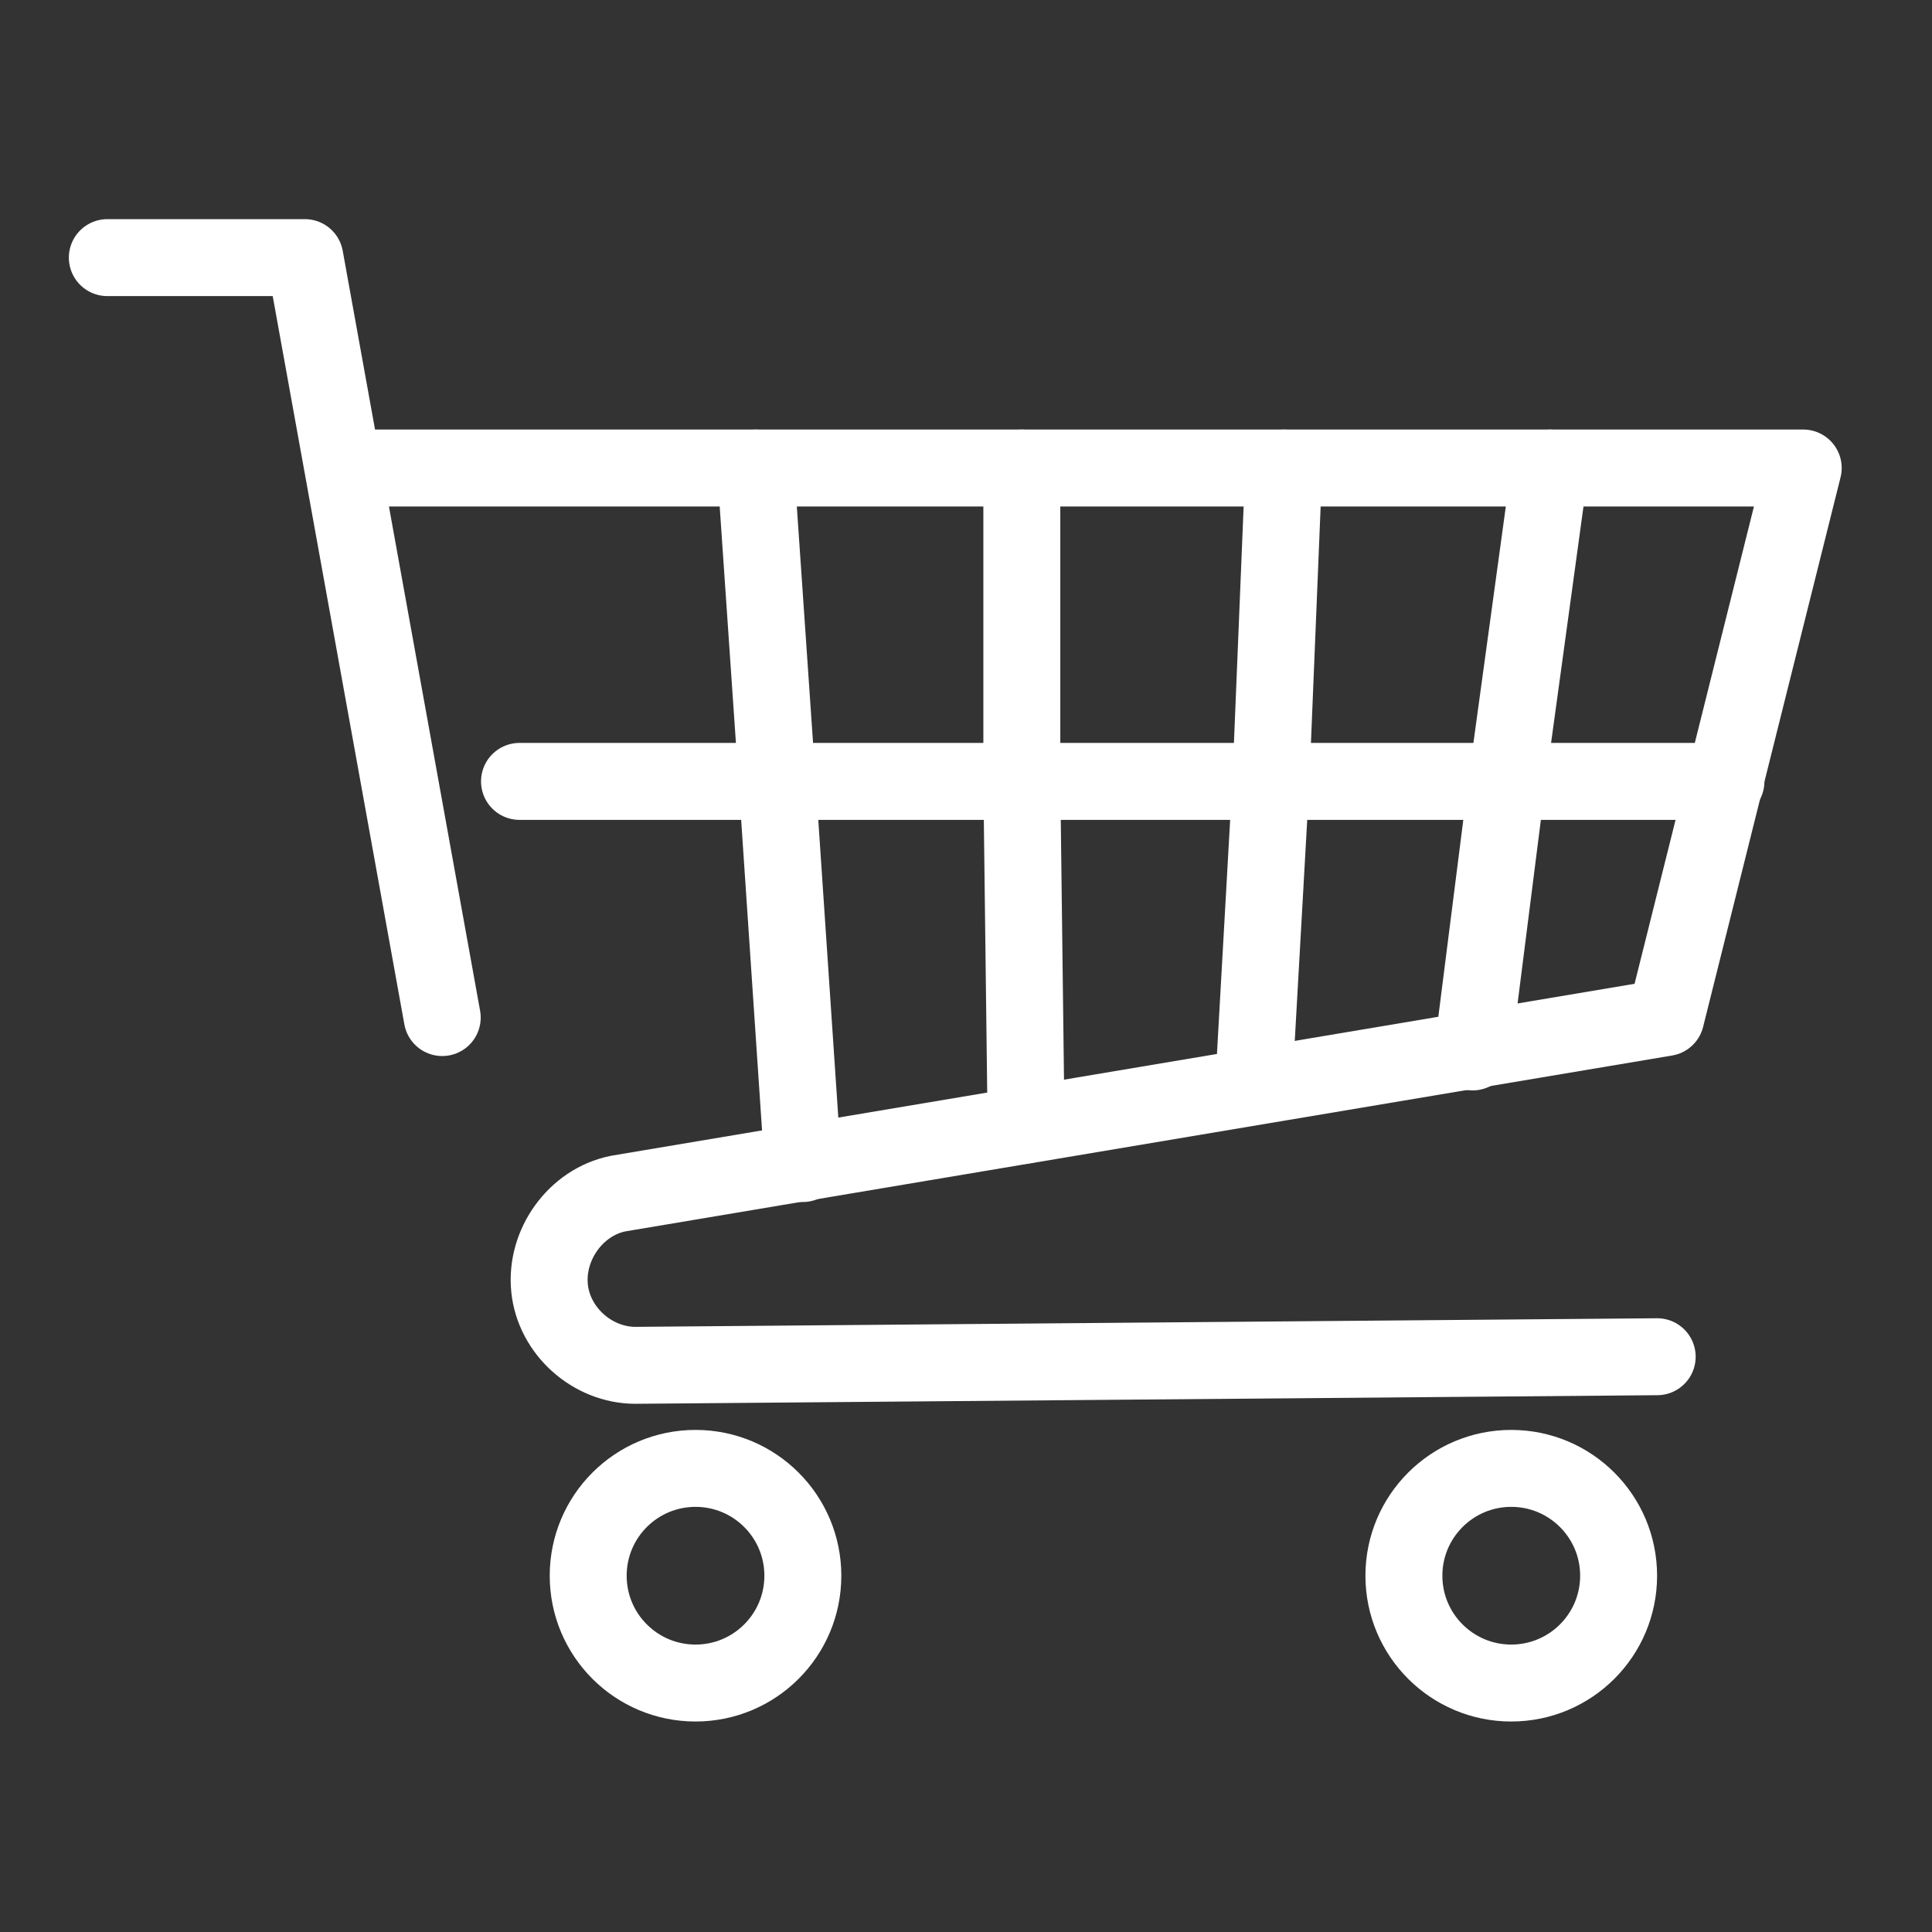
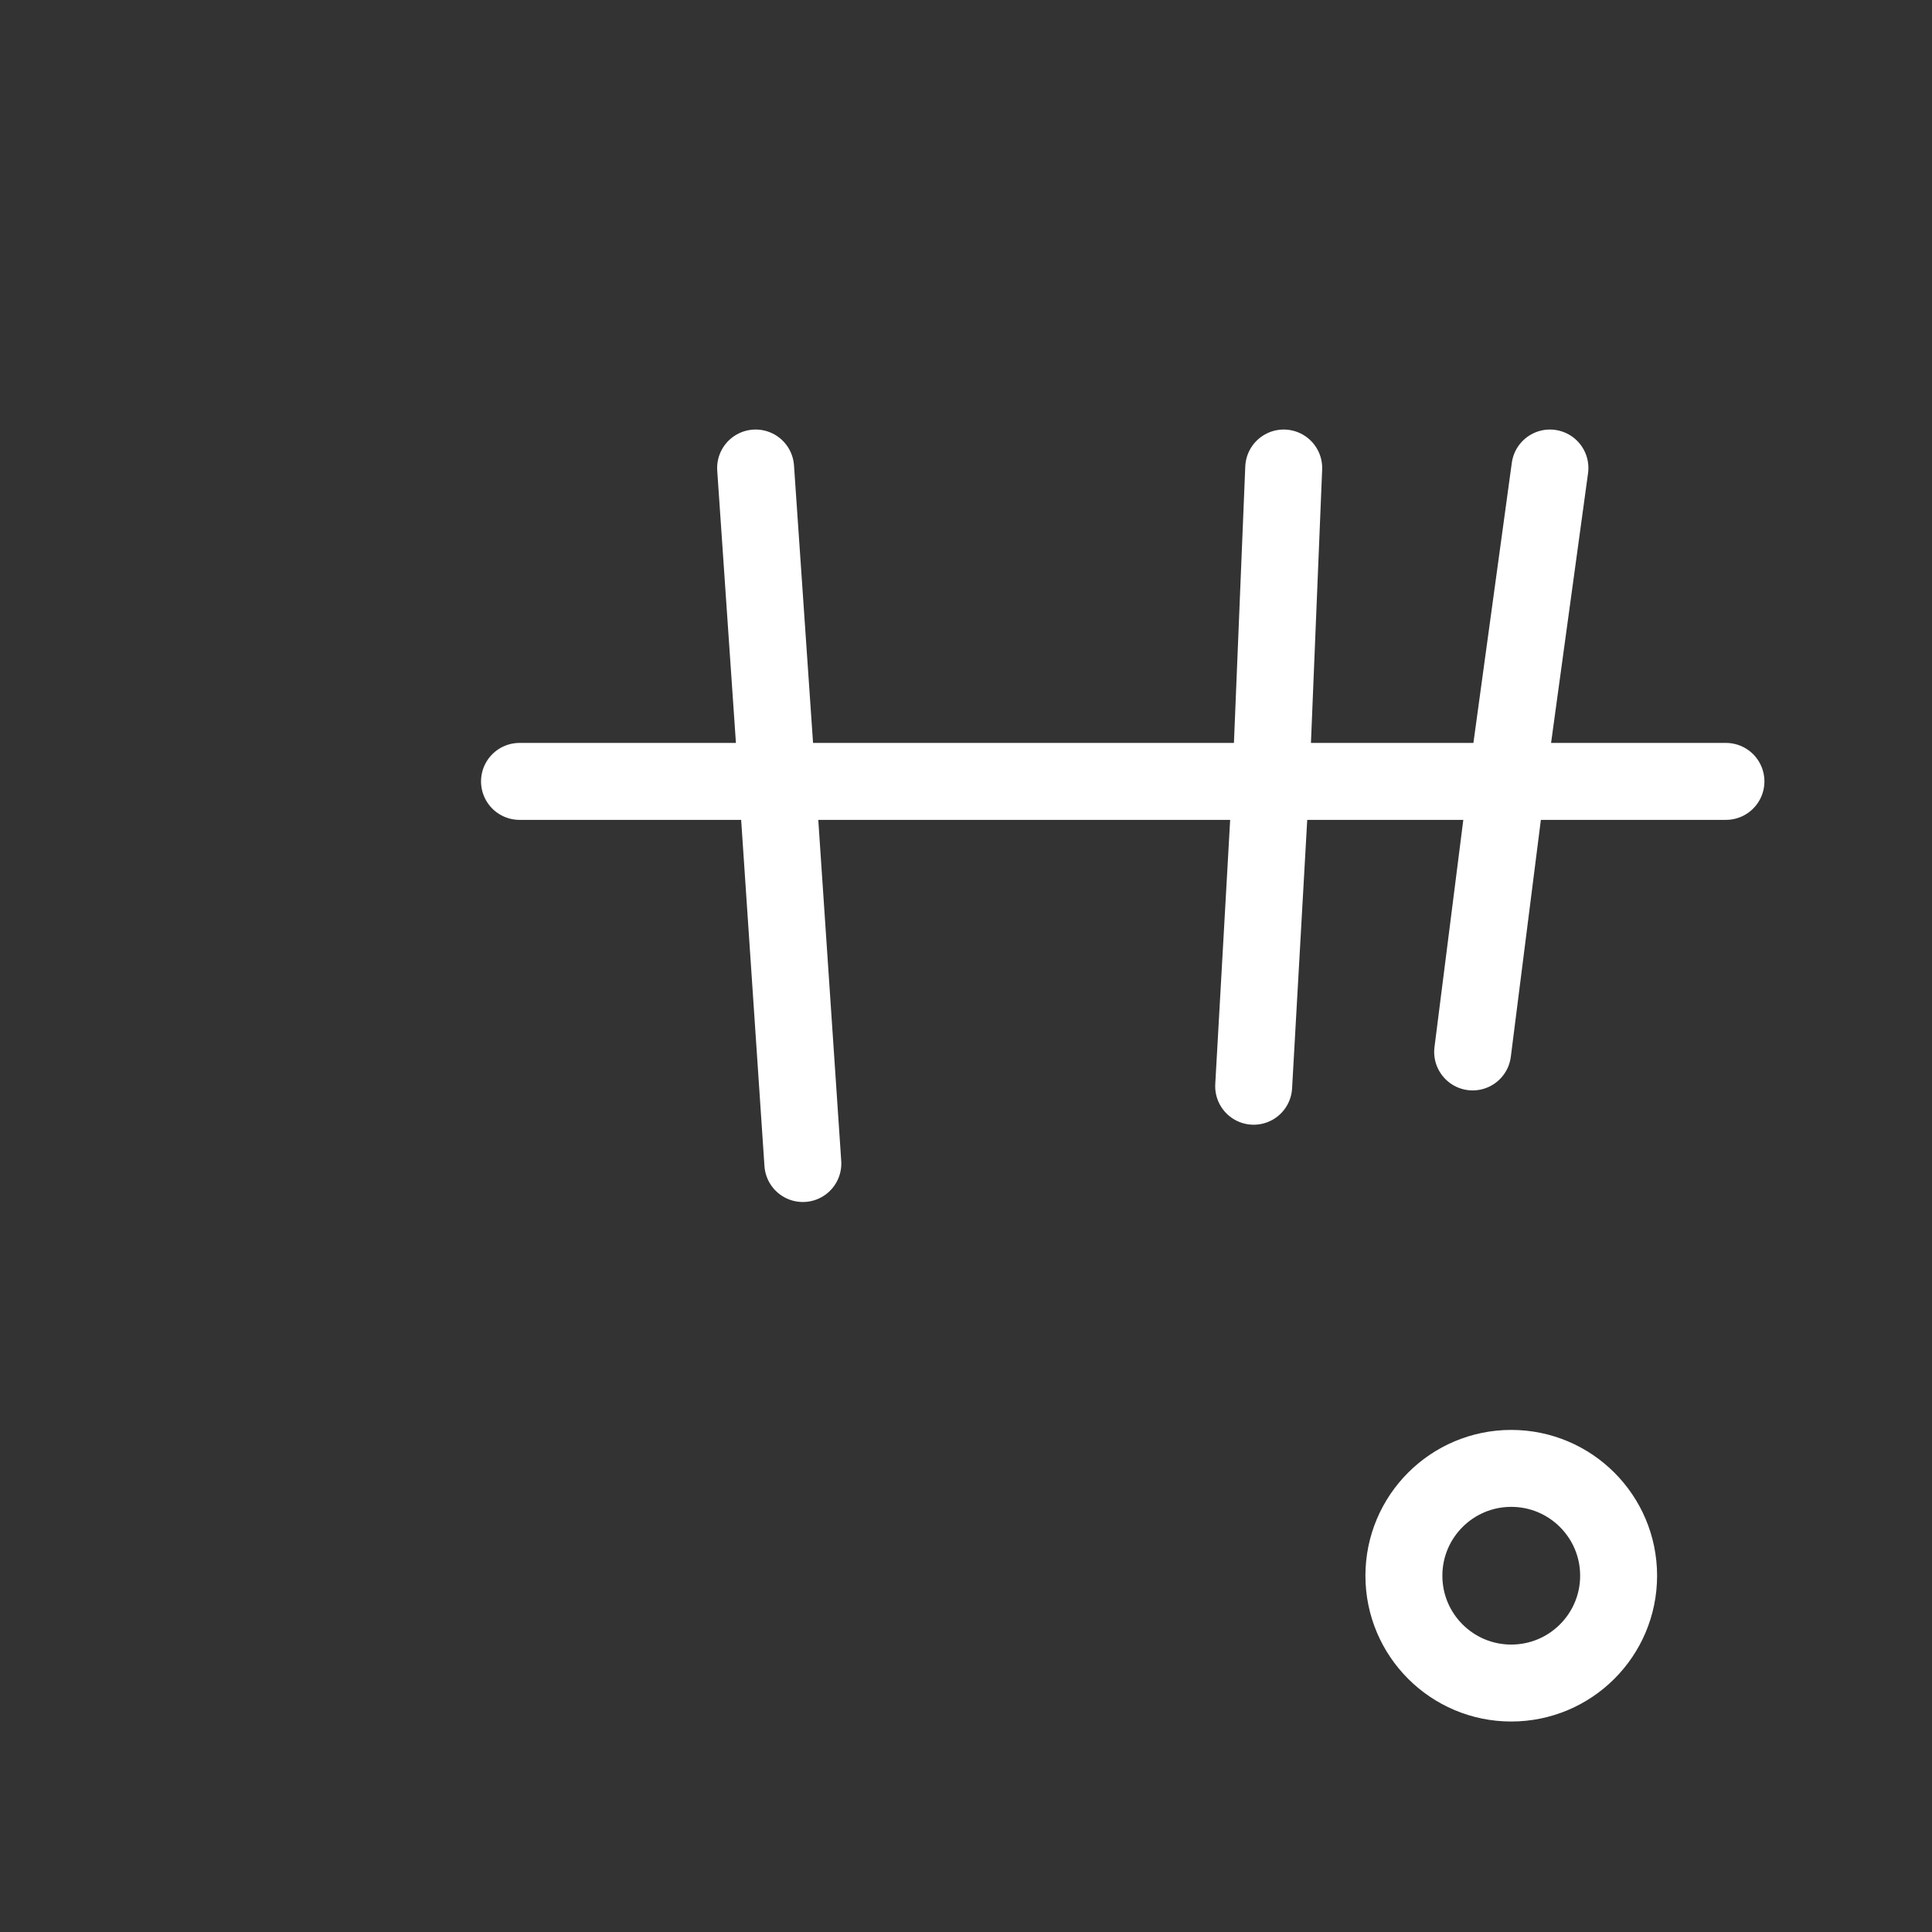
<svg xmlns="http://www.w3.org/2000/svg" width="29" height="29" viewBox="0 0 29 29" fill="none">
  <rect x="0" y="0" width="29" height="29" fill="#333333" stroke="none" />
  <g id="nav-cart-gray 1">
    <g id="Group">
-       <path id="Vector" d="M1.611 3.867H4.576L6.638 15.274" stroke="white" stroke-width="1.155" stroke-miterlimit="10" stroke-linecap="round" stroke-linejoin="round" />
-       <path id="Vector_2" d="M5.156 7.025H27.067L25.004 15.274L9.28 17.916C8.636 18.045 8.184 18.69 8.249 19.334C8.313 19.979 8.893 20.494 9.538 20.494L24.875 20.365" stroke="white" stroke-width="1.155" stroke-miterlimit="10" stroke-linecap="round" stroke-linejoin="round" />
      <path id="Vector_3" d="M23.265 7.025L22.62 11.73L22.105 15.79" stroke="white" stroke-width="1.155" stroke-miterlimit="10" stroke-linecap="round" stroke-linejoin="round" />
      <path id="Vector_4" d="M19.269 7.025L19.076 11.73L18.818 16.305" stroke="white" stroke-width="1.155" stroke-miterlimit="10" stroke-linecap="round" stroke-linejoin="round" />
-       <path id="Vector_5" d="M15.338 7.025V11.73L15.402 16.885" stroke="white" stroke-width="1.155" stroke-miterlimit="10" stroke-linecap="round" stroke-linejoin="round" />
      <path id="Vector_6" d="M11.342 7.025L11.665 11.73L12.051 17.465" stroke="white" stroke-width="1.155" stroke-miterlimit="10" stroke-linecap="round" stroke-linejoin="round" />
      <path id="Vector_7" d="M25.907 11.729H22.62H19.076H15.338H11.665H7.798" stroke="white" stroke-width="1.155" stroke-miterlimit="10" stroke-linecap="round" stroke-linejoin="round" />
-       <path id="Vector_8" d="M10.44 25.263C11.33 25.263 12.051 24.542 12.051 23.652C12.051 22.762 11.33 22.041 10.44 22.041C9.55 22.041 8.829 22.762 8.829 23.652C8.829 24.542 9.55 25.263 10.44 25.263Z" stroke="white" stroke-width="1.155" stroke-miterlimit="10" stroke-linecap="round" stroke-linejoin="round" />
      <path id="Vector_9" d="M22.684 25.263C23.574 25.263 24.296 24.542 24.296 23.652C24.296 22.762 23.574 22.041 22.684 22.041C21.795 22.041 21.073 22.762 21.073 23.652C21.073 24.542 21.795 25.263 22.684 25.263Z" stroke="white" stroke-width="1.155" stroke-miterlimit="10" stroke-linecap="round" stroke-linejoin="round" />
    </g>
  </g>
</svg>